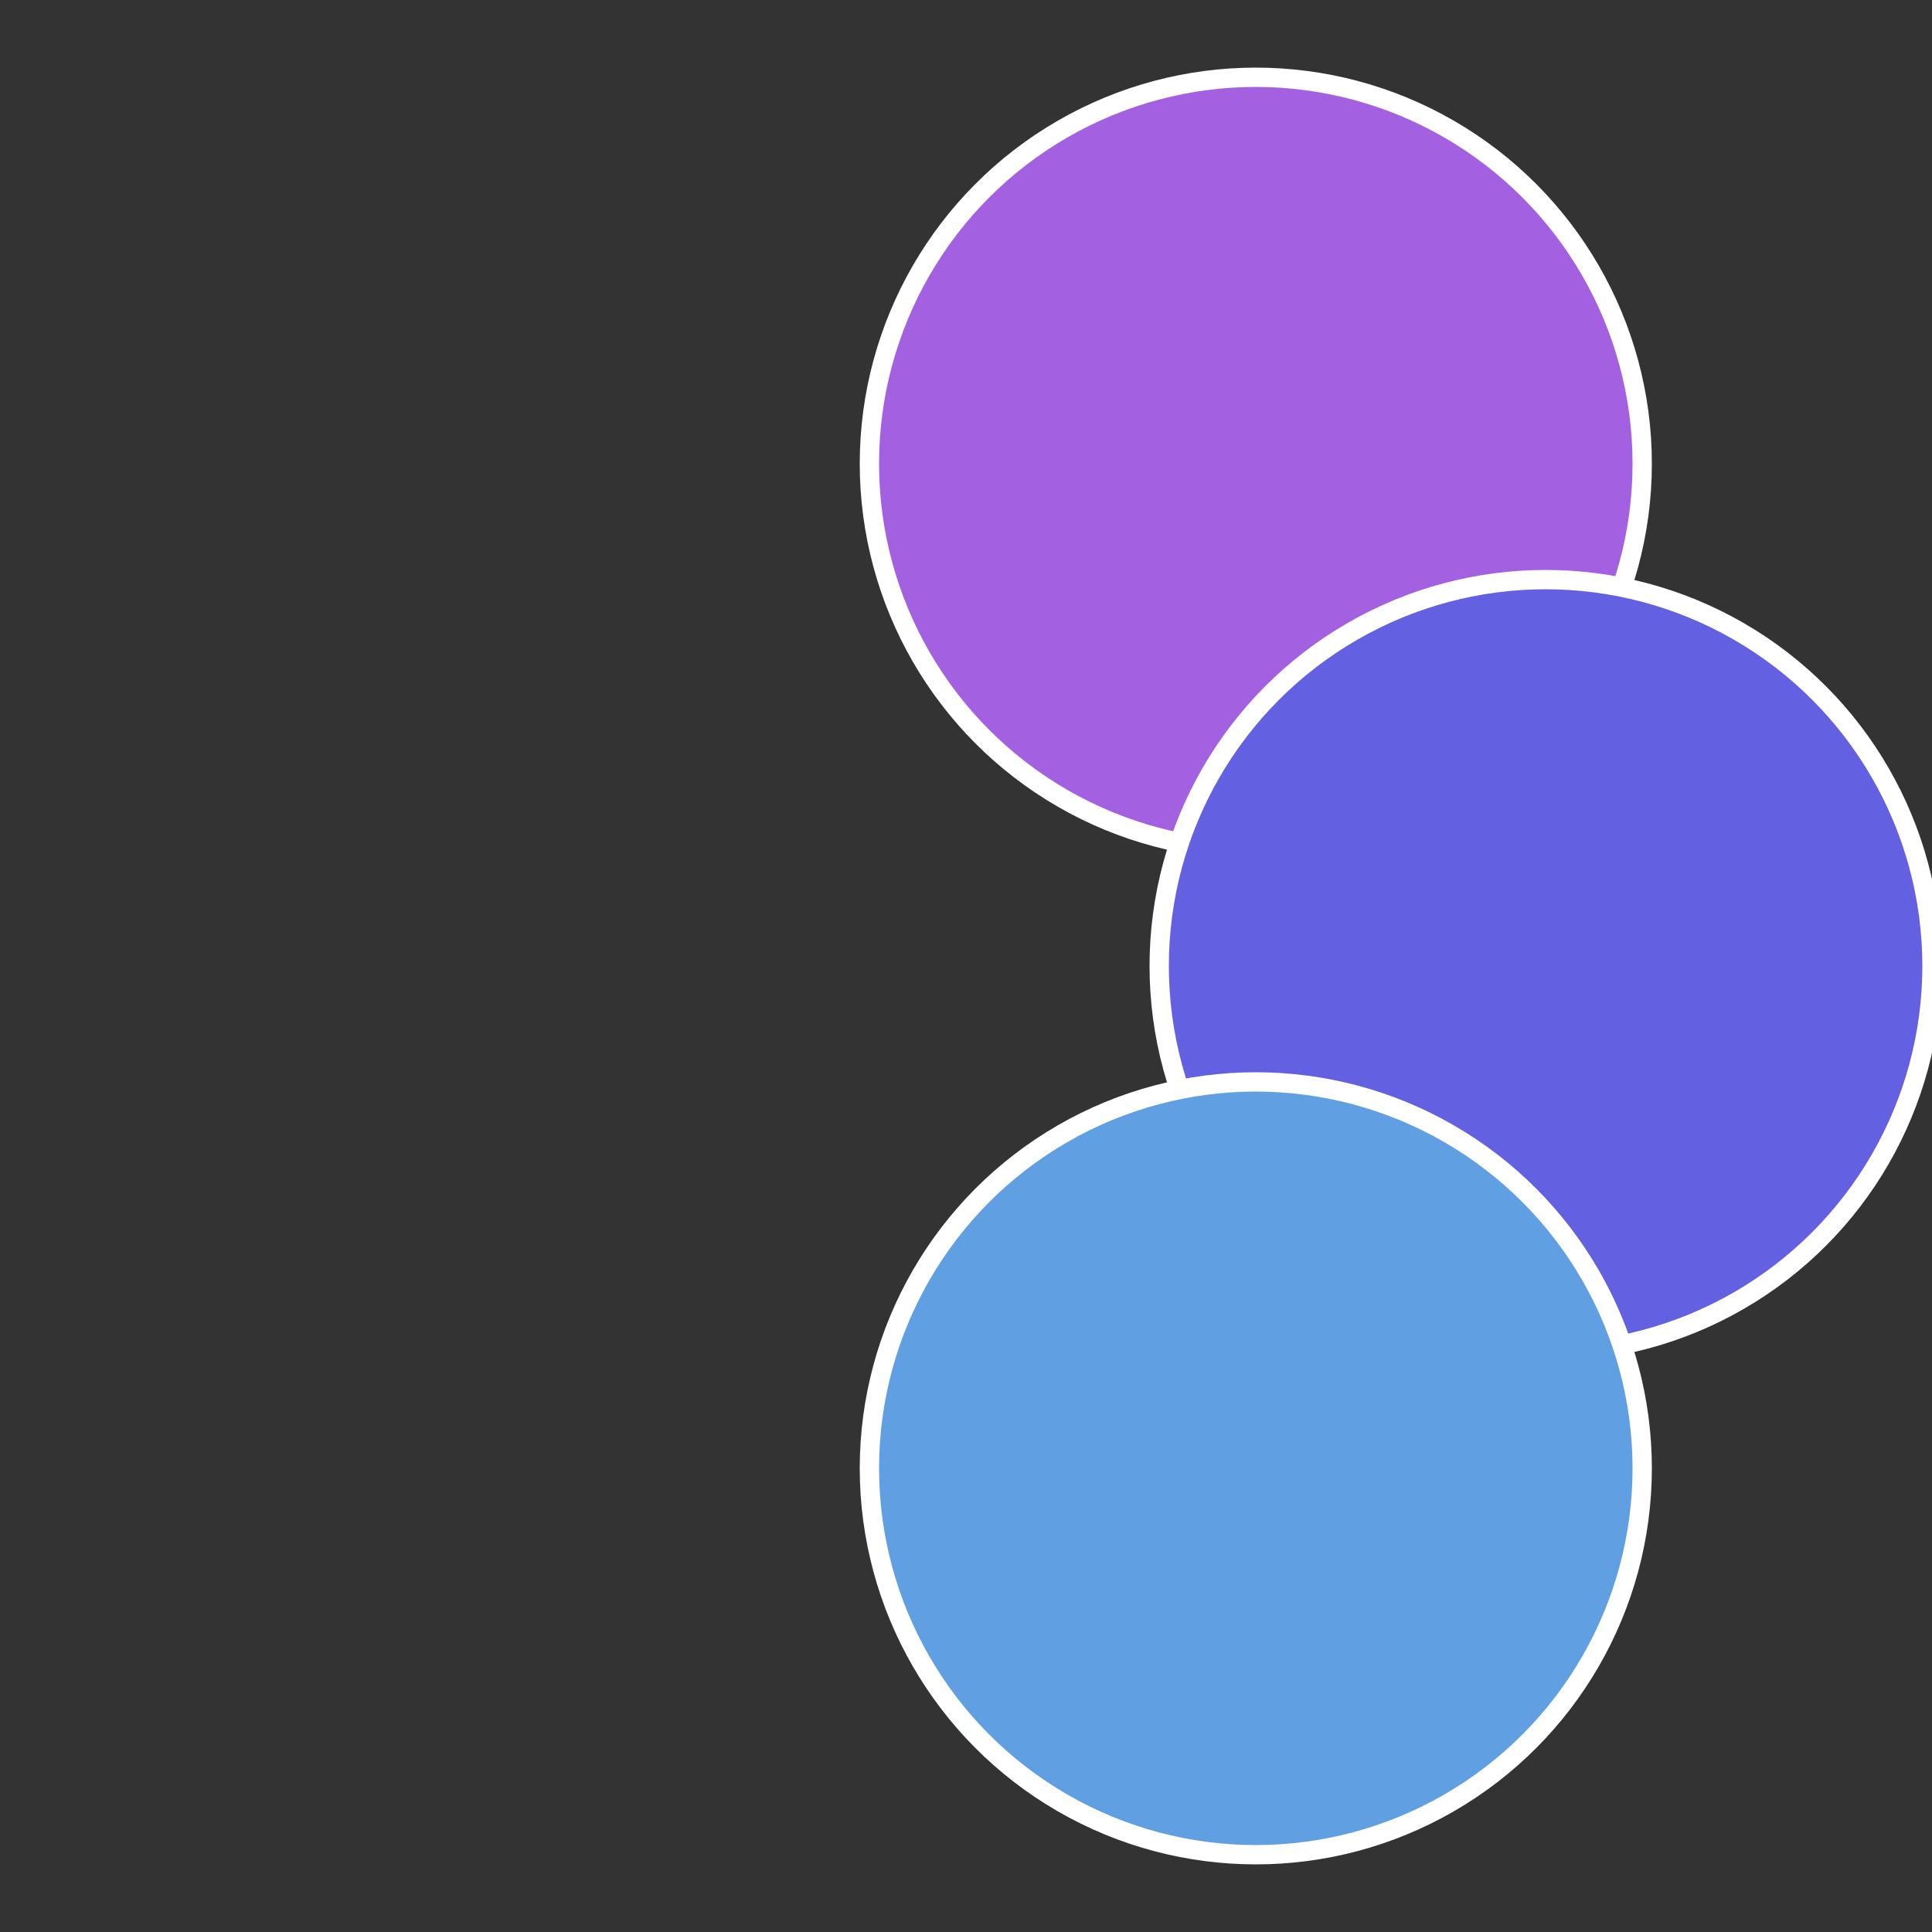
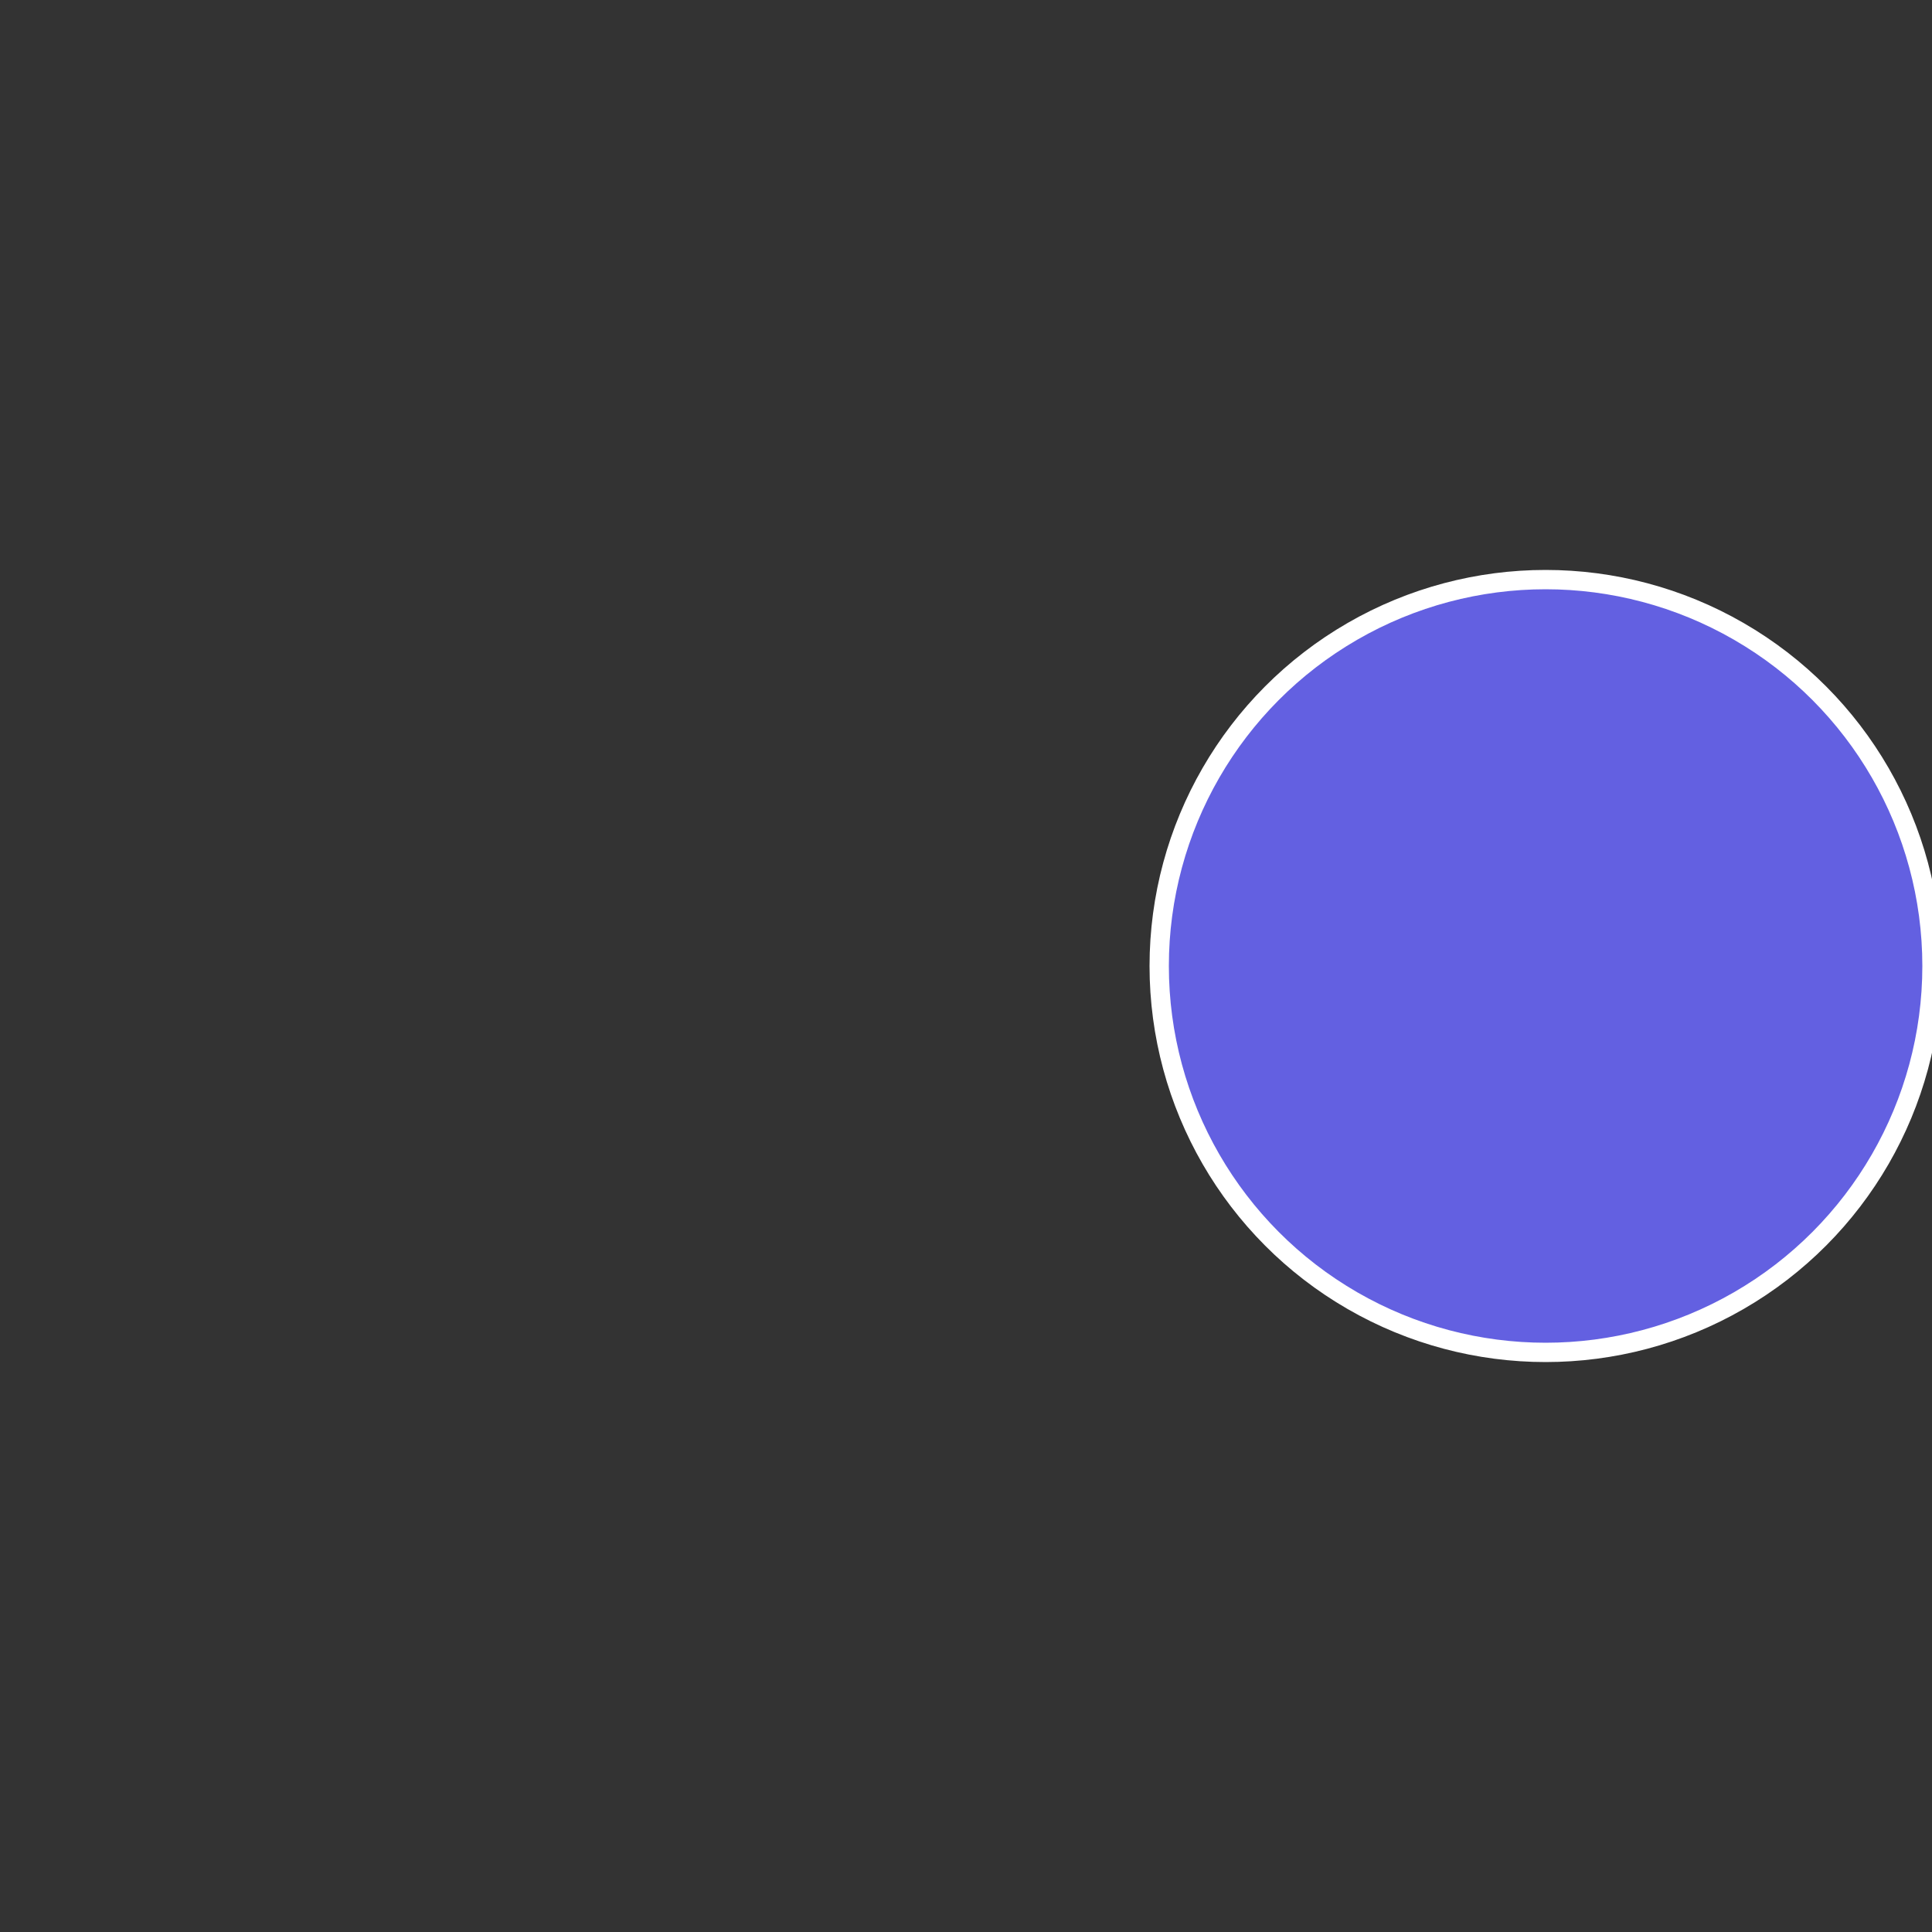
<svg xmlns="http://www.w3.org/2000/svg" width="500" height="500" viewBox="-1 -1 2 2">
  <rect x="-1" y="-1" width="2" height="2" fill="#333333" stroke="none" />
-   <circle cx="0.3" cy="-0.52" r="0.4" fill="#a360e1" stroke="#fff" stroke-width="1%" />
  <circle cx="0.6" cy="0" r="0.4" fill="#6360e1" stroke="#fff" stroke-width="1%" />
-   <circle cx="0.3" cy="0.52" r="0.4" fill="#609fe1" stroke="#fff" stroke-width="1%" />
</svg>